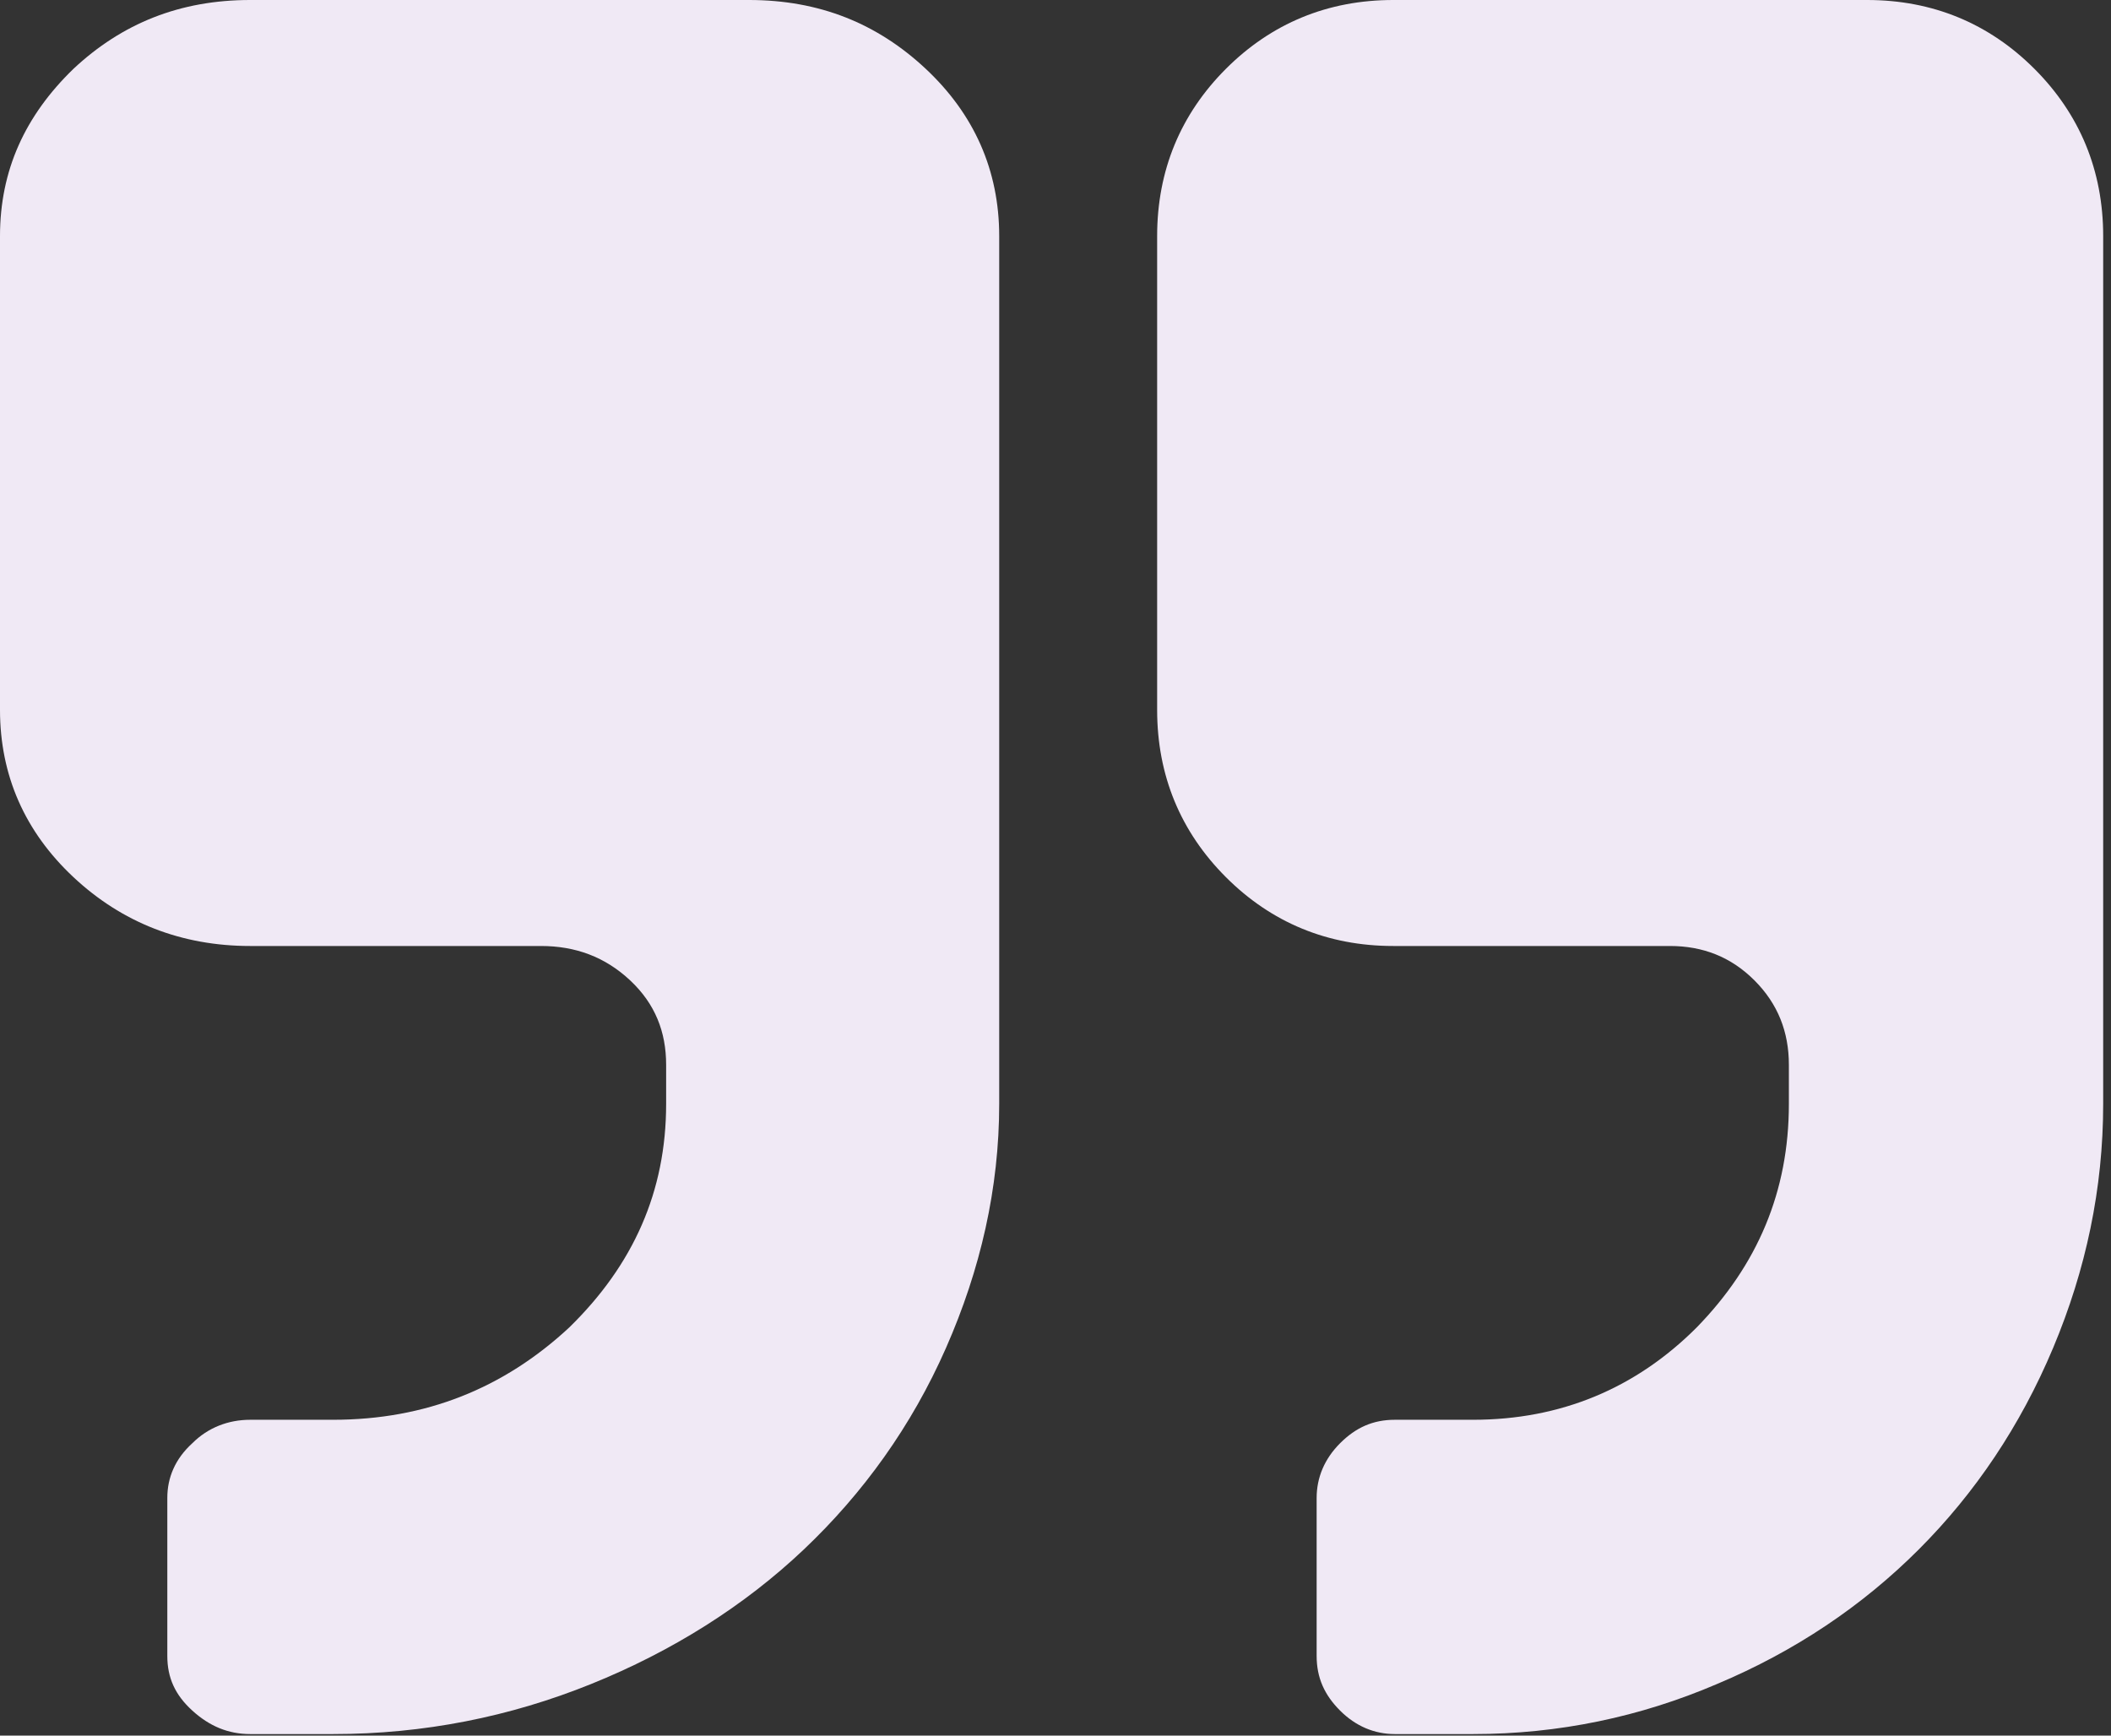
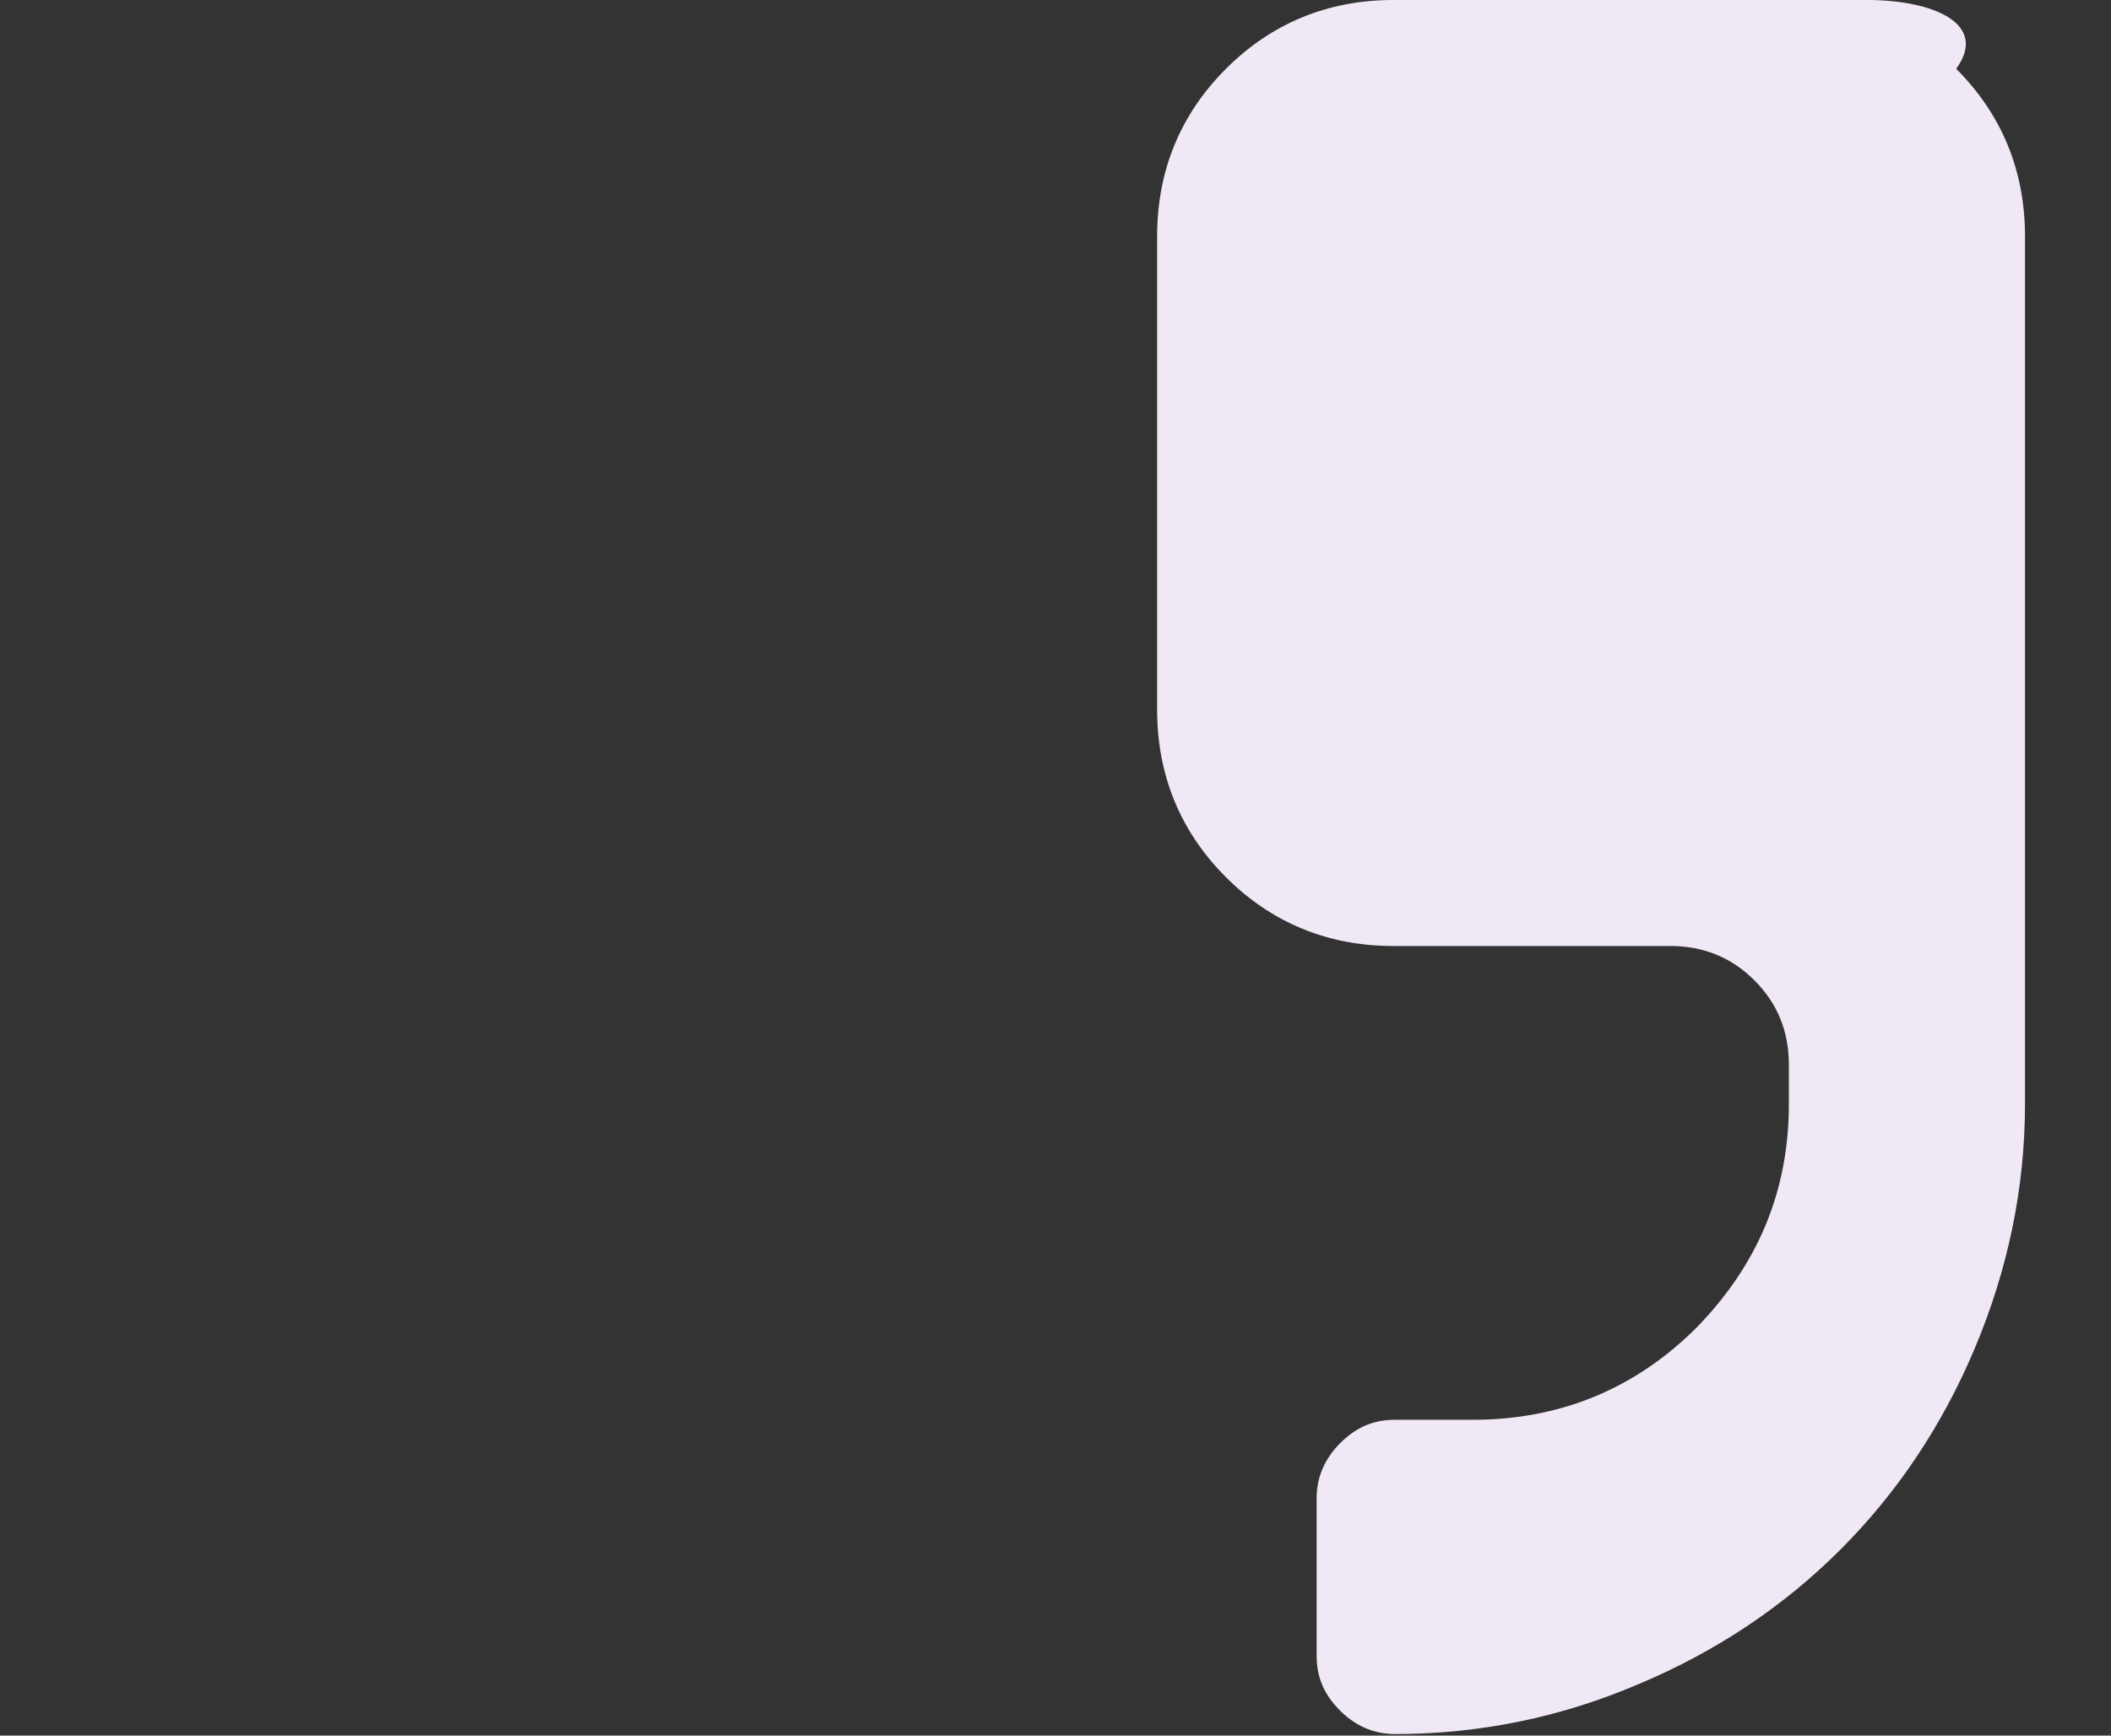
<svg xmlns="http://www.w3.org/2000/svg" id="Layer_1" version="1.1" viewBox="0 0 135 111">
  <rect x="0" y="0" width="135" height="111" fill="#333333" stroke="none" />
  <defs>
    <style>
      .st0 {
        fill: #f0e9f5;
      }
    </style>
  </defs>
-   <path class="st0" d="M89.1,60.5h17.7c2.1,0,3.9.7,5.4,2.2,1.5,1.5,2.2,3.3,2.2,5.4v2.5c0,5.6-2,10.3-5.9,14.3-3.9,3.9-8.7,5.9-14.3,5.9h-5c-1.4,0-2.5.5-3.5,1.5-1,1-1.5,2.2-1.5,3.5v10.1c0,1.4.5,2.5,1.5,3.5,1,1,2.2,1.5,3.5,1.5h5c5.5,0,10.7-1.1,15.6-3.2,5-2.1,9.3-5,12.9-8.6,3.6-3.6,6.5-7.9,8.6-12.9,2.1-5,3.2-10.2,3.2-15.6V15.1c0-4.2-1.5-7.8-4.4-10.7C127.2,1.5,123.6,0,119.4,0h-30.3c-4.2,0-7.8,1.5-10.7,4.4-2.9,2.9-4.4,6.5-4.4,10.7v30.3c0,4.2,1.5,7.8,4.4,10.7,2.9,2.9,6.5,4.4,10.7,4.4h0Z" />
-   <path class="st0" d="M4.7,56.1c3.1,2.9,6.9,4.4,11.3,4.4h18.6c2.2,0,4.1.7,5.7,2.2,1.6,1.5,2.3,3.3,2.3,5.4v2.5c0,5.6-2.1,10.3-6.2,14.3-4.2,3.9-9.2,5.9-15.1,5.9h-5.3c-1.4,0-2.7.5-3.7,1.5-1.1,1-1.6,2.2-1.6,3.5v10.1c0,1.4.5,2.5,1.6,3.5,1.1,1,2.3,1.5,3.7,1.5h5.3c5.8,0,11.3-1.1,16.5-3.2,5.2-2.1,9.8-5,13.6-8.6,3.8-3.6,6.9-7.9,9.1-12.9,2.2-5,3.4-10.2,3.4-15.6V15.1c0-4.2-1.6-7.8-4.7-10.7C56.1,1.5,52.4,0,47.9,0H16C11.5,0,7.8,1.5,4.7,4.4,1.6,7.4,0,10.9,0,15.1v30.3c0,4.2,1.6,7.8,4.7,10.7h0Z" />
+   <path class="st0" d="M89.1,60.5h17.7c2.1,0,3.9.7,5.4,2.2,1.5,1.5,2.2,3.3,2.2,5.4v2.5c0,5.6-2,10.3-5.9,14.3-3.9,3.9-8.7,5.9-14.3,5.9h-5c-1.4,0-2.5.5-3.5,1.5-1,1-1.5,2.2-1.5,3.5v10.1c0,1.4.5,2.5,1.5,3.5,1,1,2.2,1.5,3.5,1.5c5.5,0,10.7-1.1,15.6-3.2,5-2.1,9.3-5,12.9-8.6,3.6-3.6,6.5-7.9,8.6-12.9,2.1-5,3.2-10.2,3.2-15.6V15.1c0-4.2-1.5-7.8-4.4-10.7C127.2,1.5,123.6,0,119.4,0h-30.3c-4.2,0-7.8,1.5-10.7,4.4-2.9,2.9-4.4,6.5-4.4,10.7v30.3c0,4.2,1.5,7.8,4.4,10.7,2.9,2.9,6.5,4.4,10.7,4.4h0Z" />
</svg>